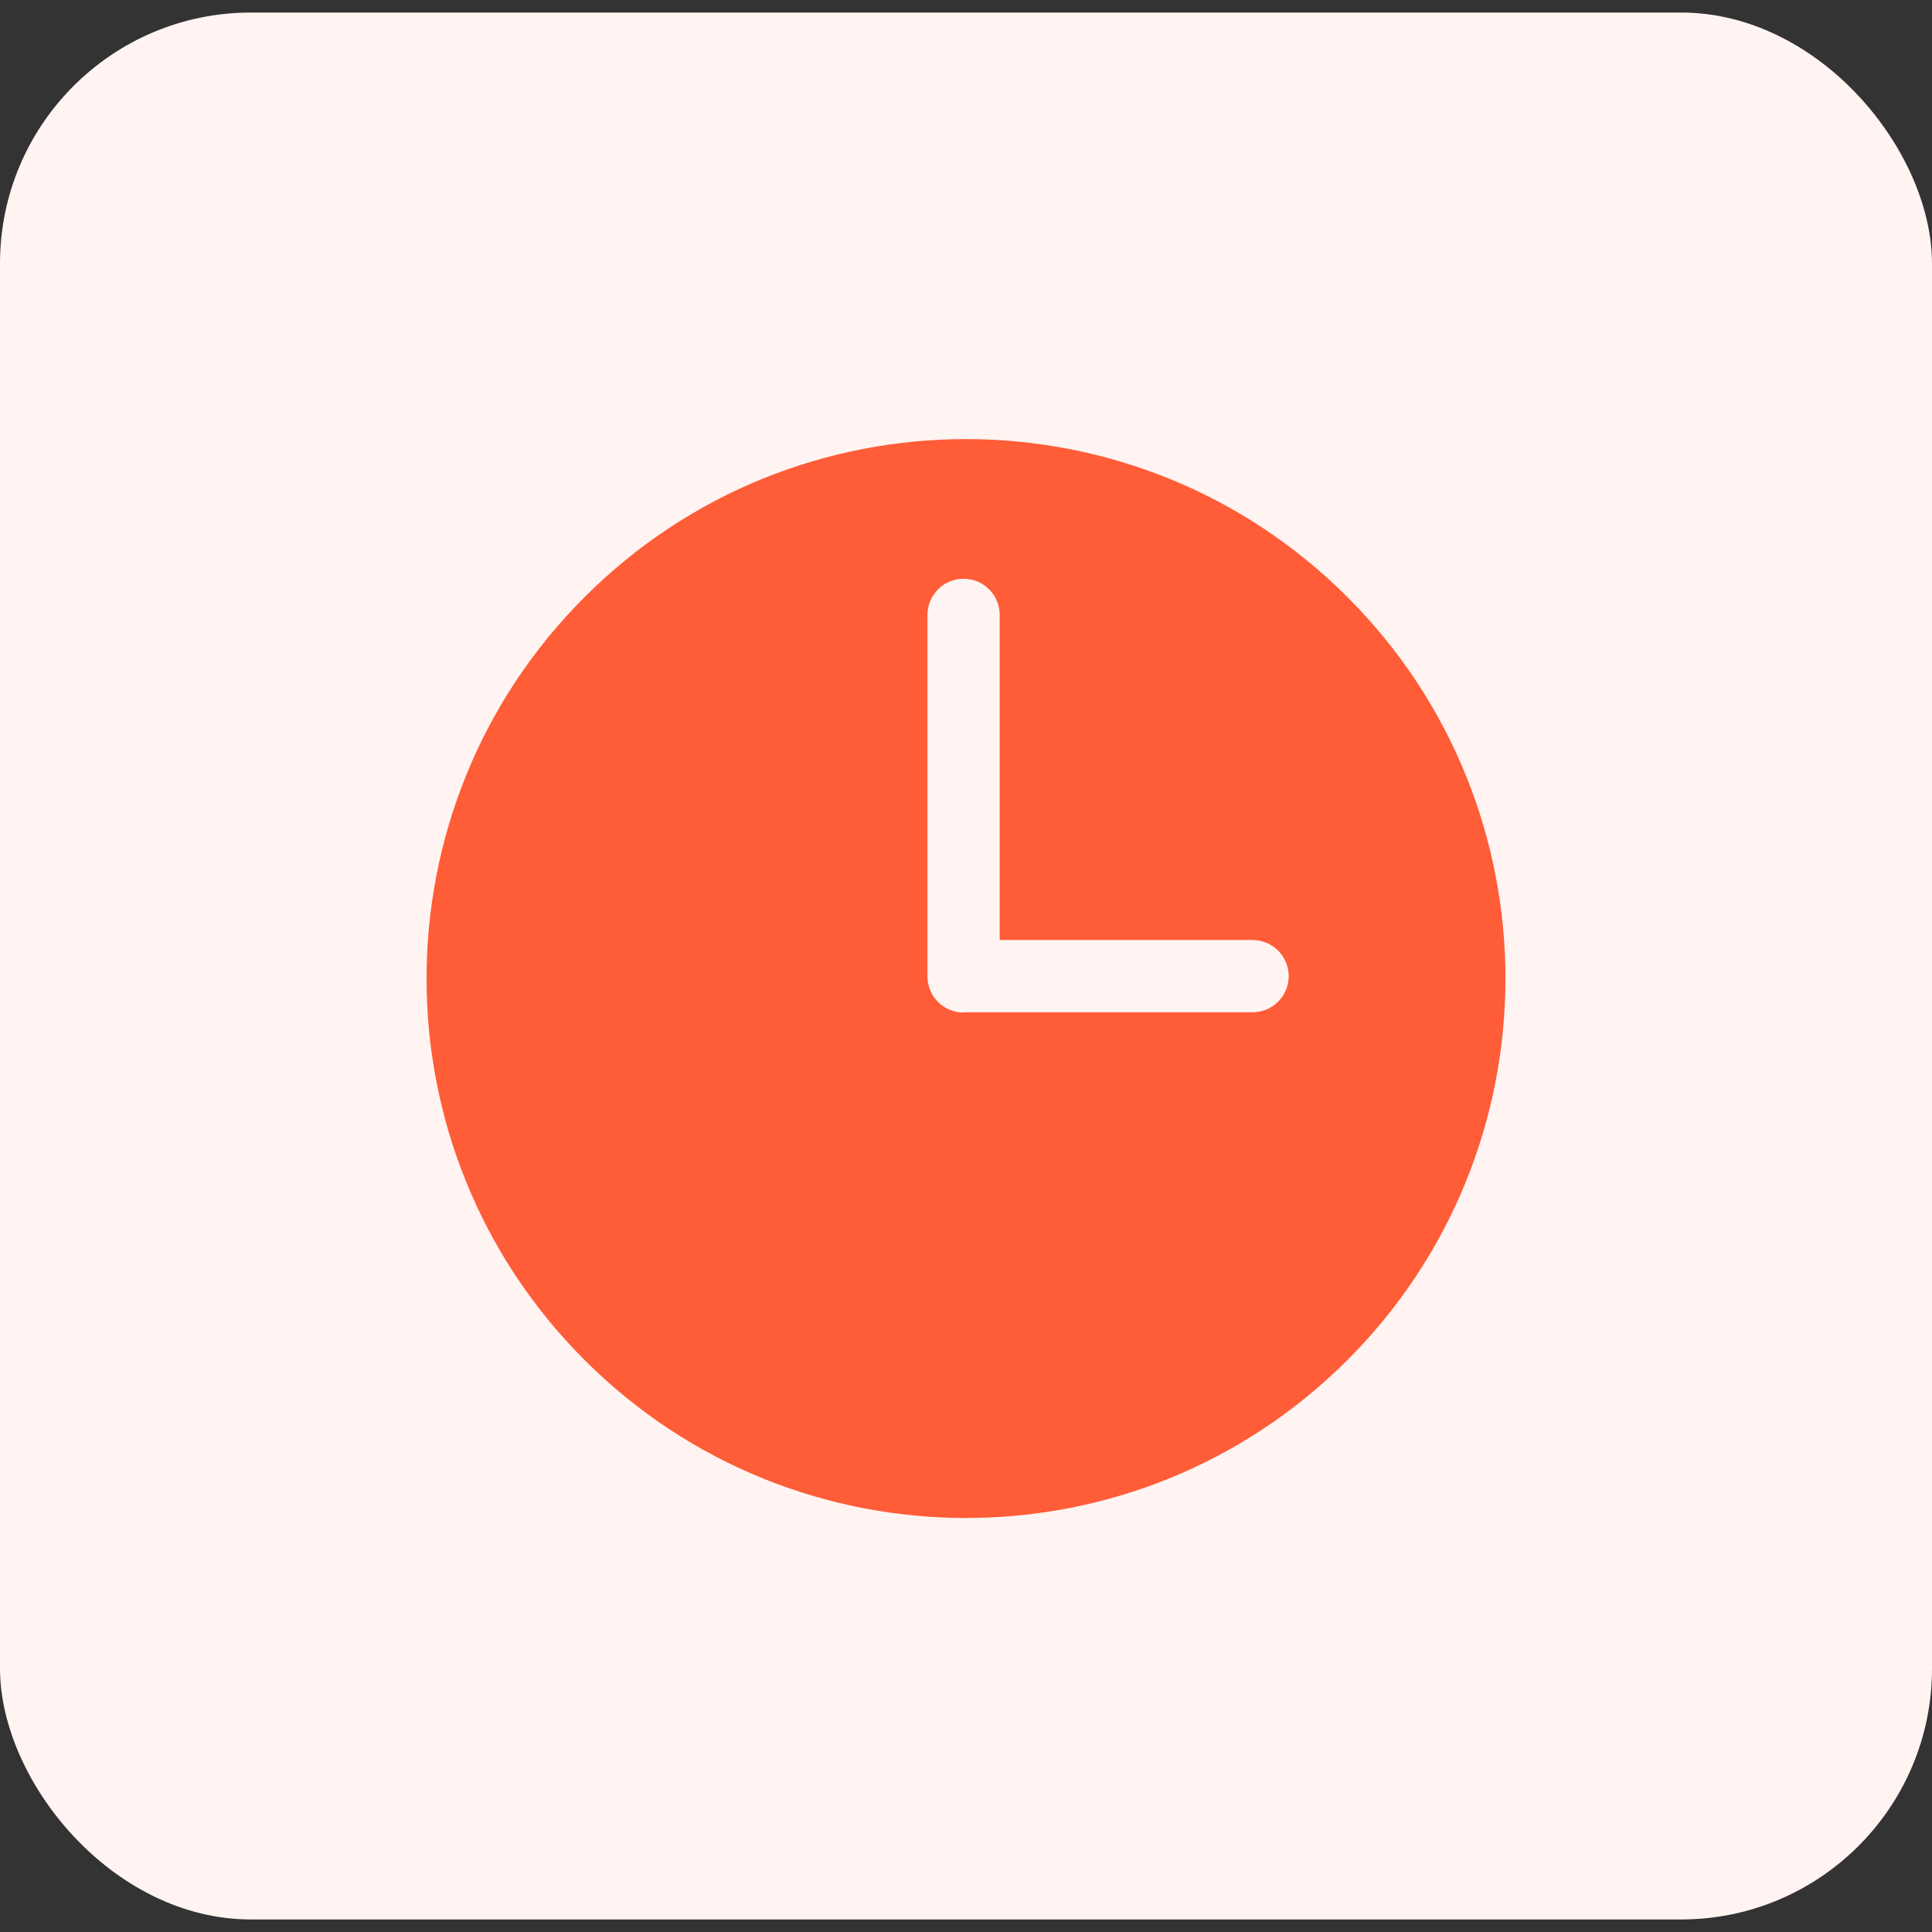
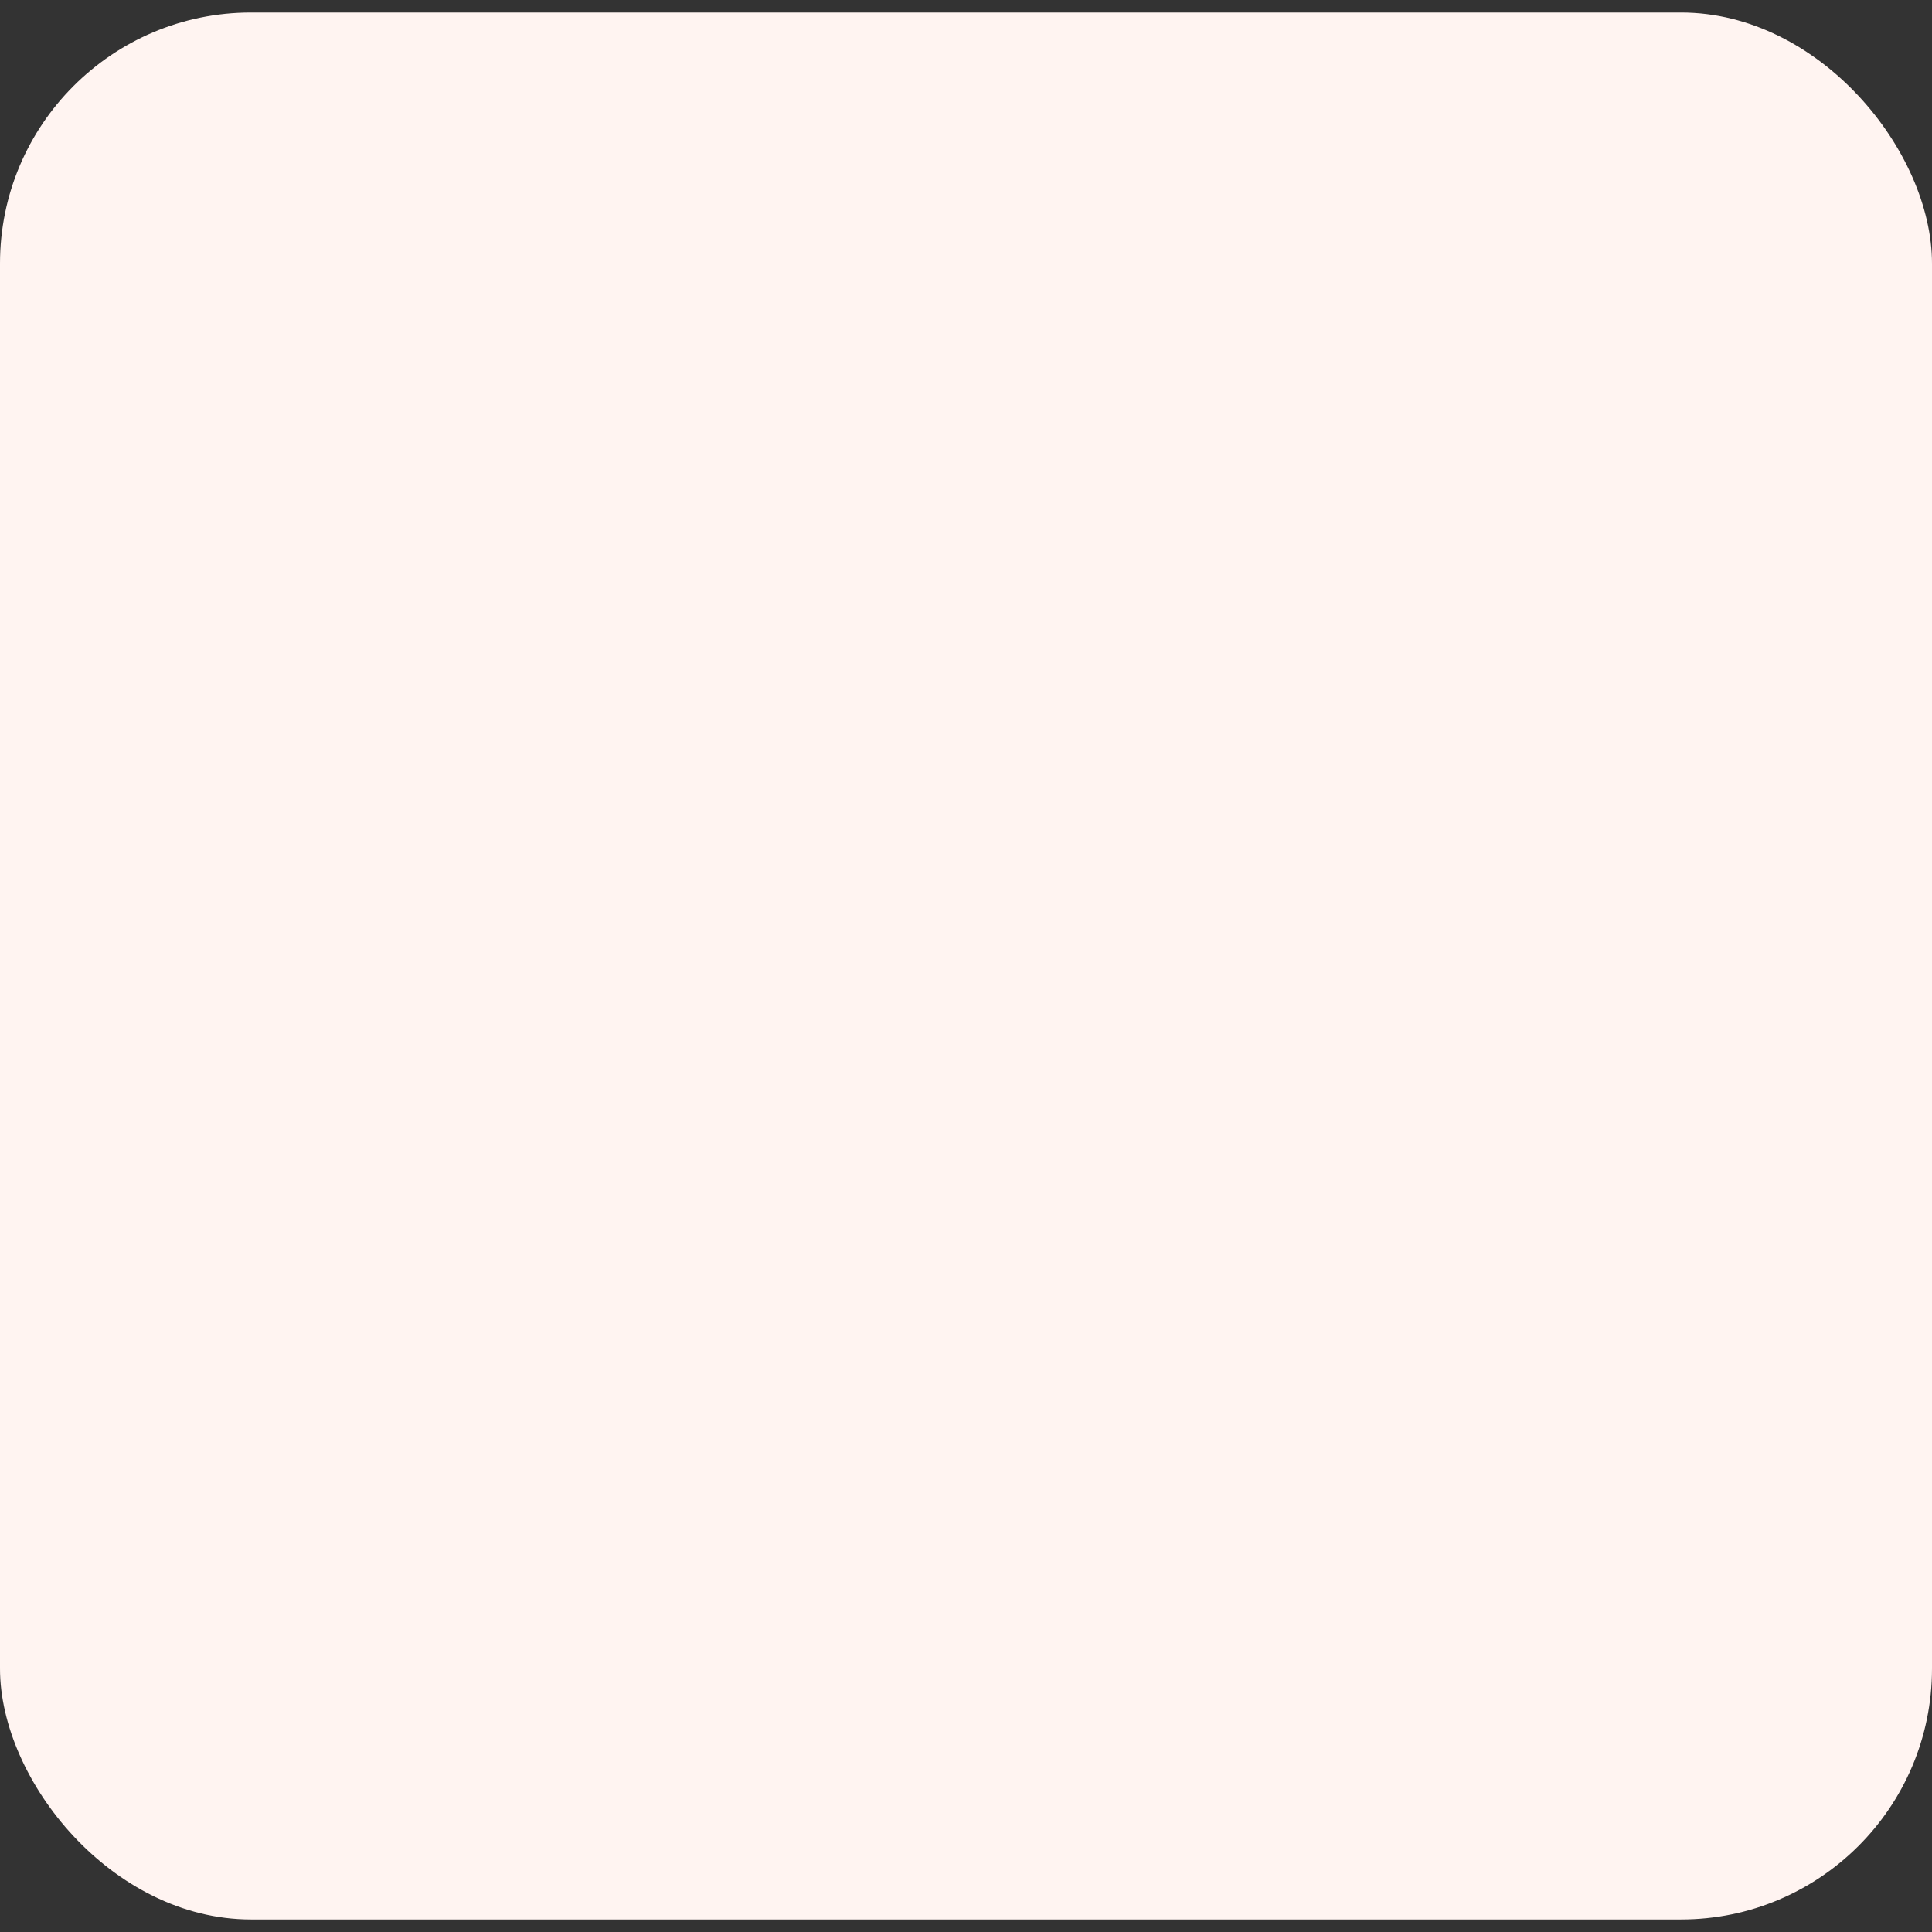
<svg xmlns="http://www.w3.org/2000/svg" width="77" height="77" viewBox="0 0 77 77" fill="none">
  <rect x="0" y="0" width="77" height="77" fill="#333333" stroke="none" />
  <rect y="0.5" width="77" height="76" rx="10" fill="#FFF4F1" />
-   <path d="M23.297 23.798C14.901 32.195 14.901 45.809 23.297 54.203C31.694 62.597 45.309 62.6 53.703 54.203C62.099 45.806 62.099 32.192 53.703 23.798C45.306 15.401 31.691 15.401 23.297 23.798ZM49.922 40.344H38.461C38.441 40.344 38.424 40.355 38.404 40.355C38.022 40.355 37.656 40.204 37.386 39.934C37.115 39.664 36.964 39.297 36.964 38.916V24.506C36.964 24.124 37.115 23.758 37.386 23.488C37.656 23.218 38.022 23.066 38.404 23.066C38.785 23.066 39.152 23.218 39.422 23.488C39.692 23.758 39.843 24.124 39.843 24.506V37.464H49.922C50.303 37.464 50.67 37.616 50.94 37.886C51.21 38.156 51.361 38.522 51.361 38.904C51.361 39.286 51.21 39.652 50.94 39.922C50.67 40.192 50.303 40.344 49.922 40.344Z" fill="#FF5C38" />
</svg>